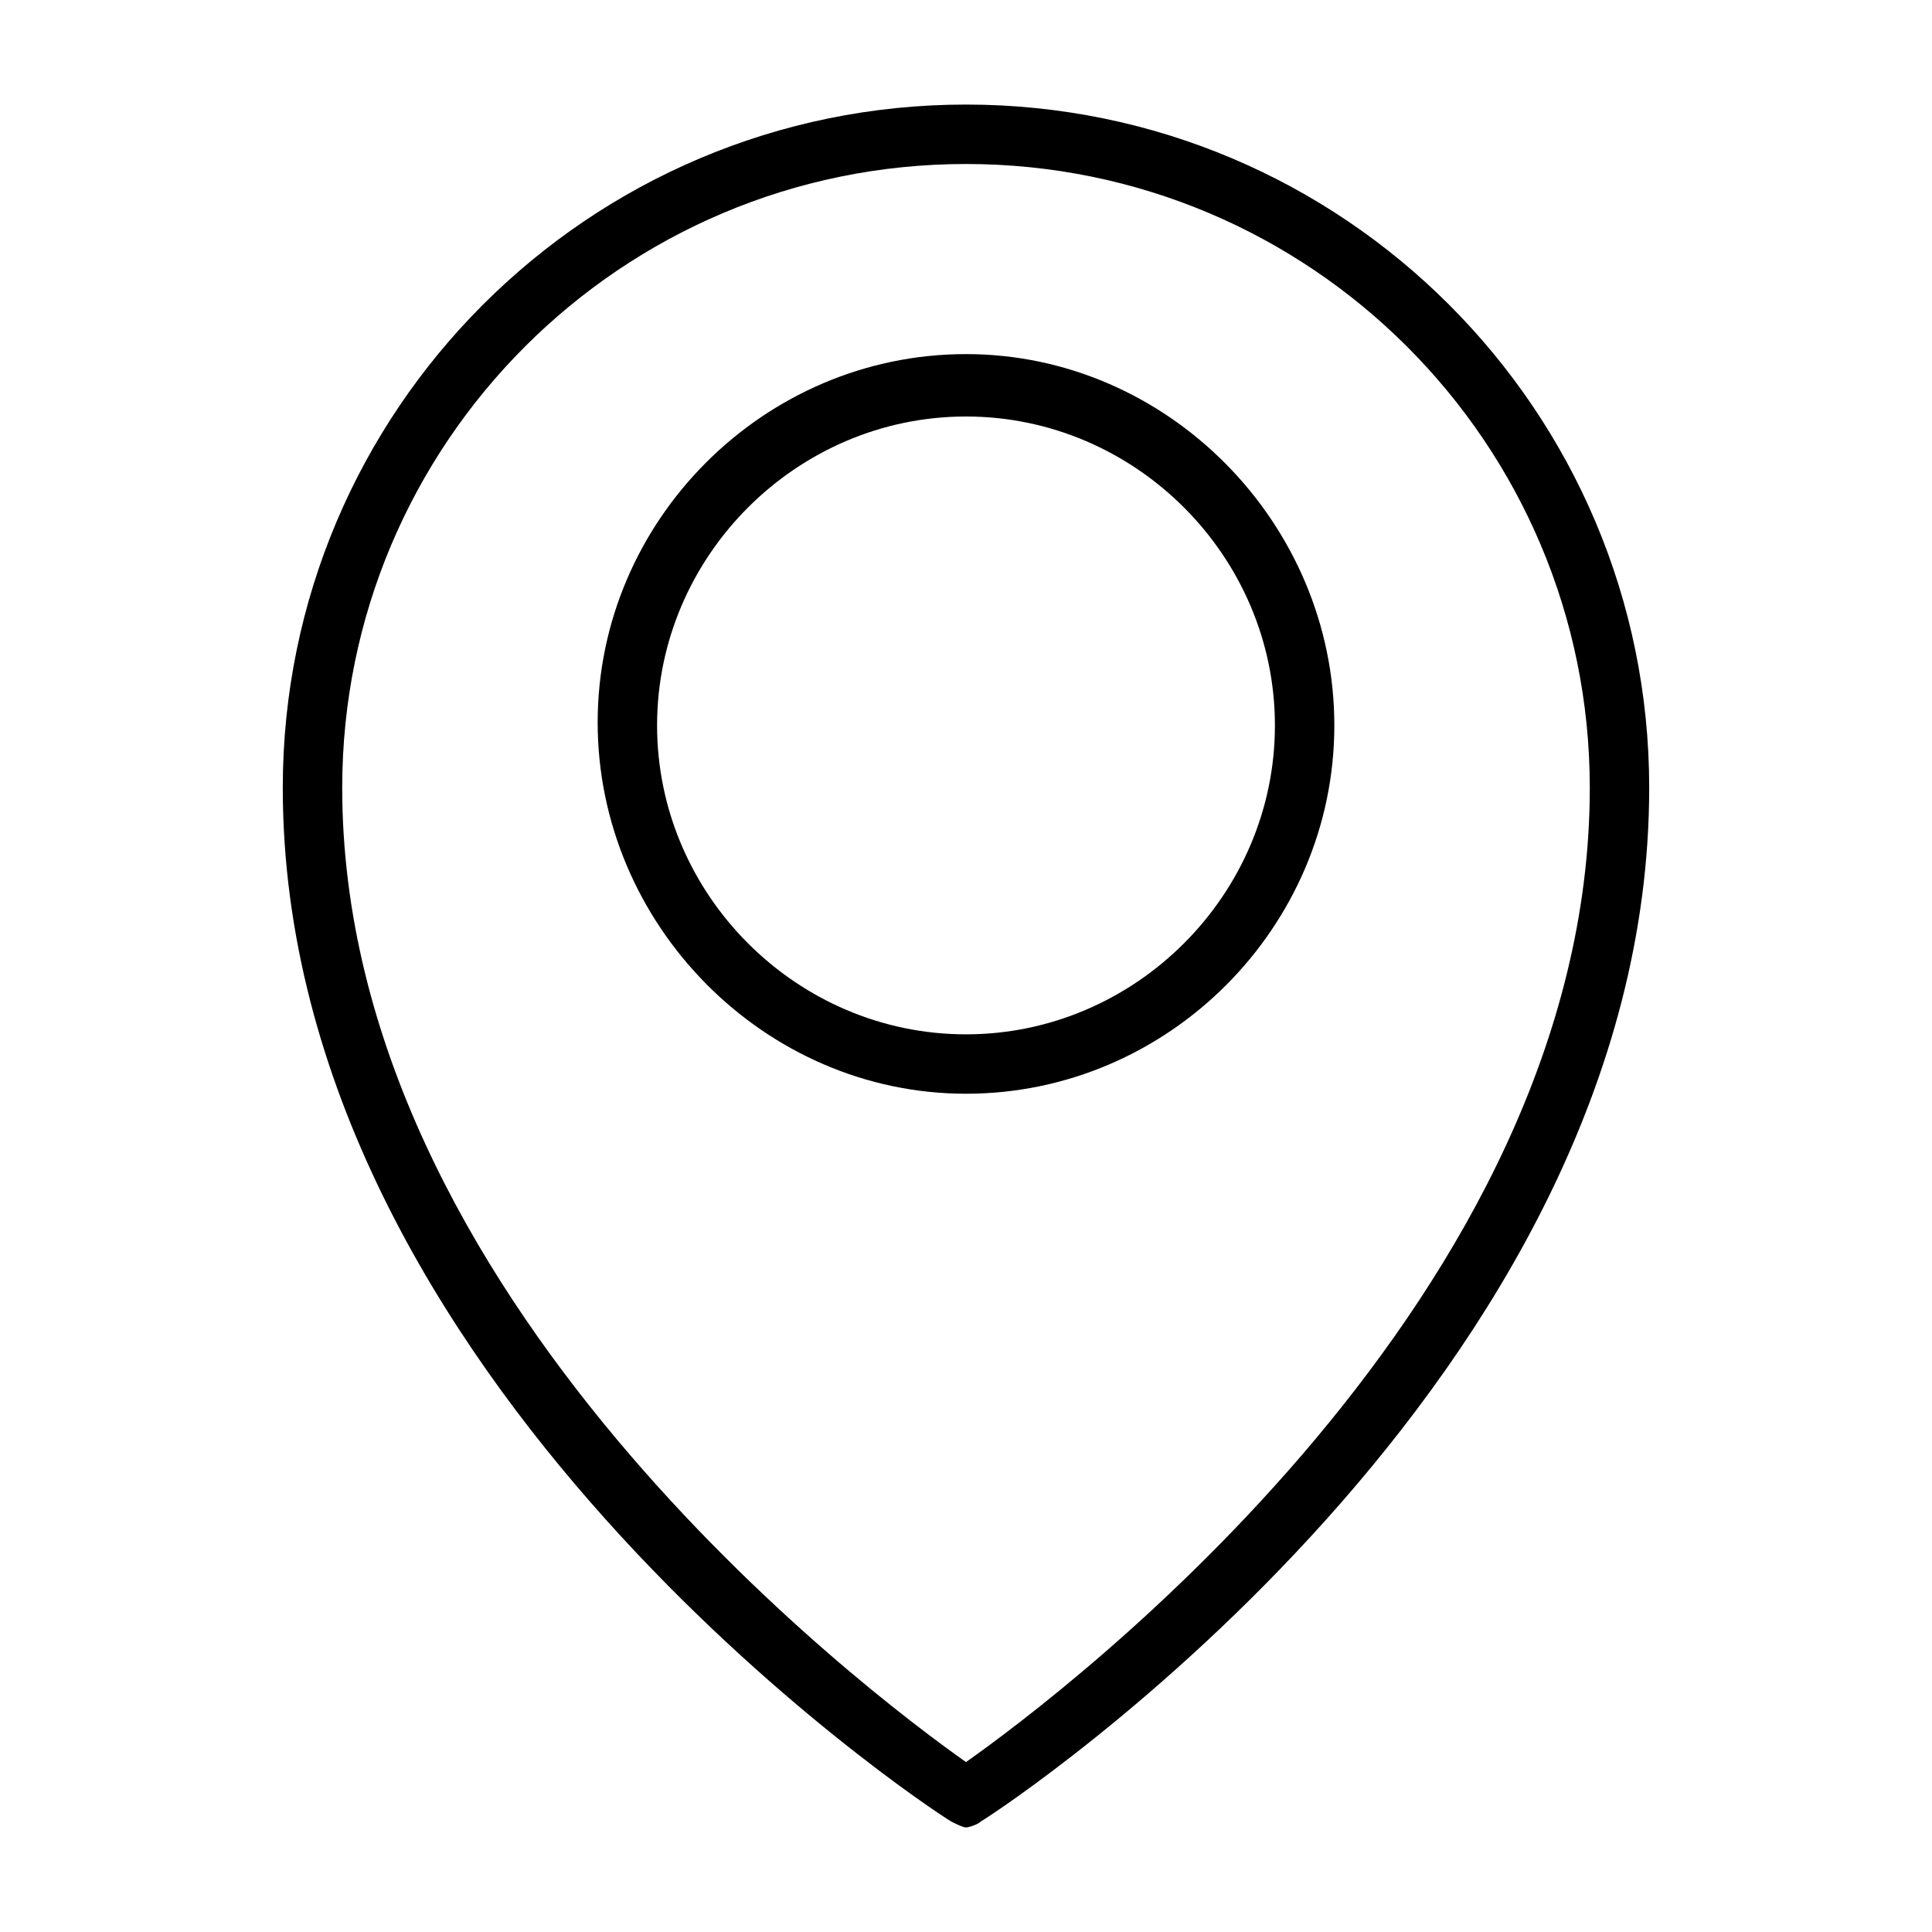
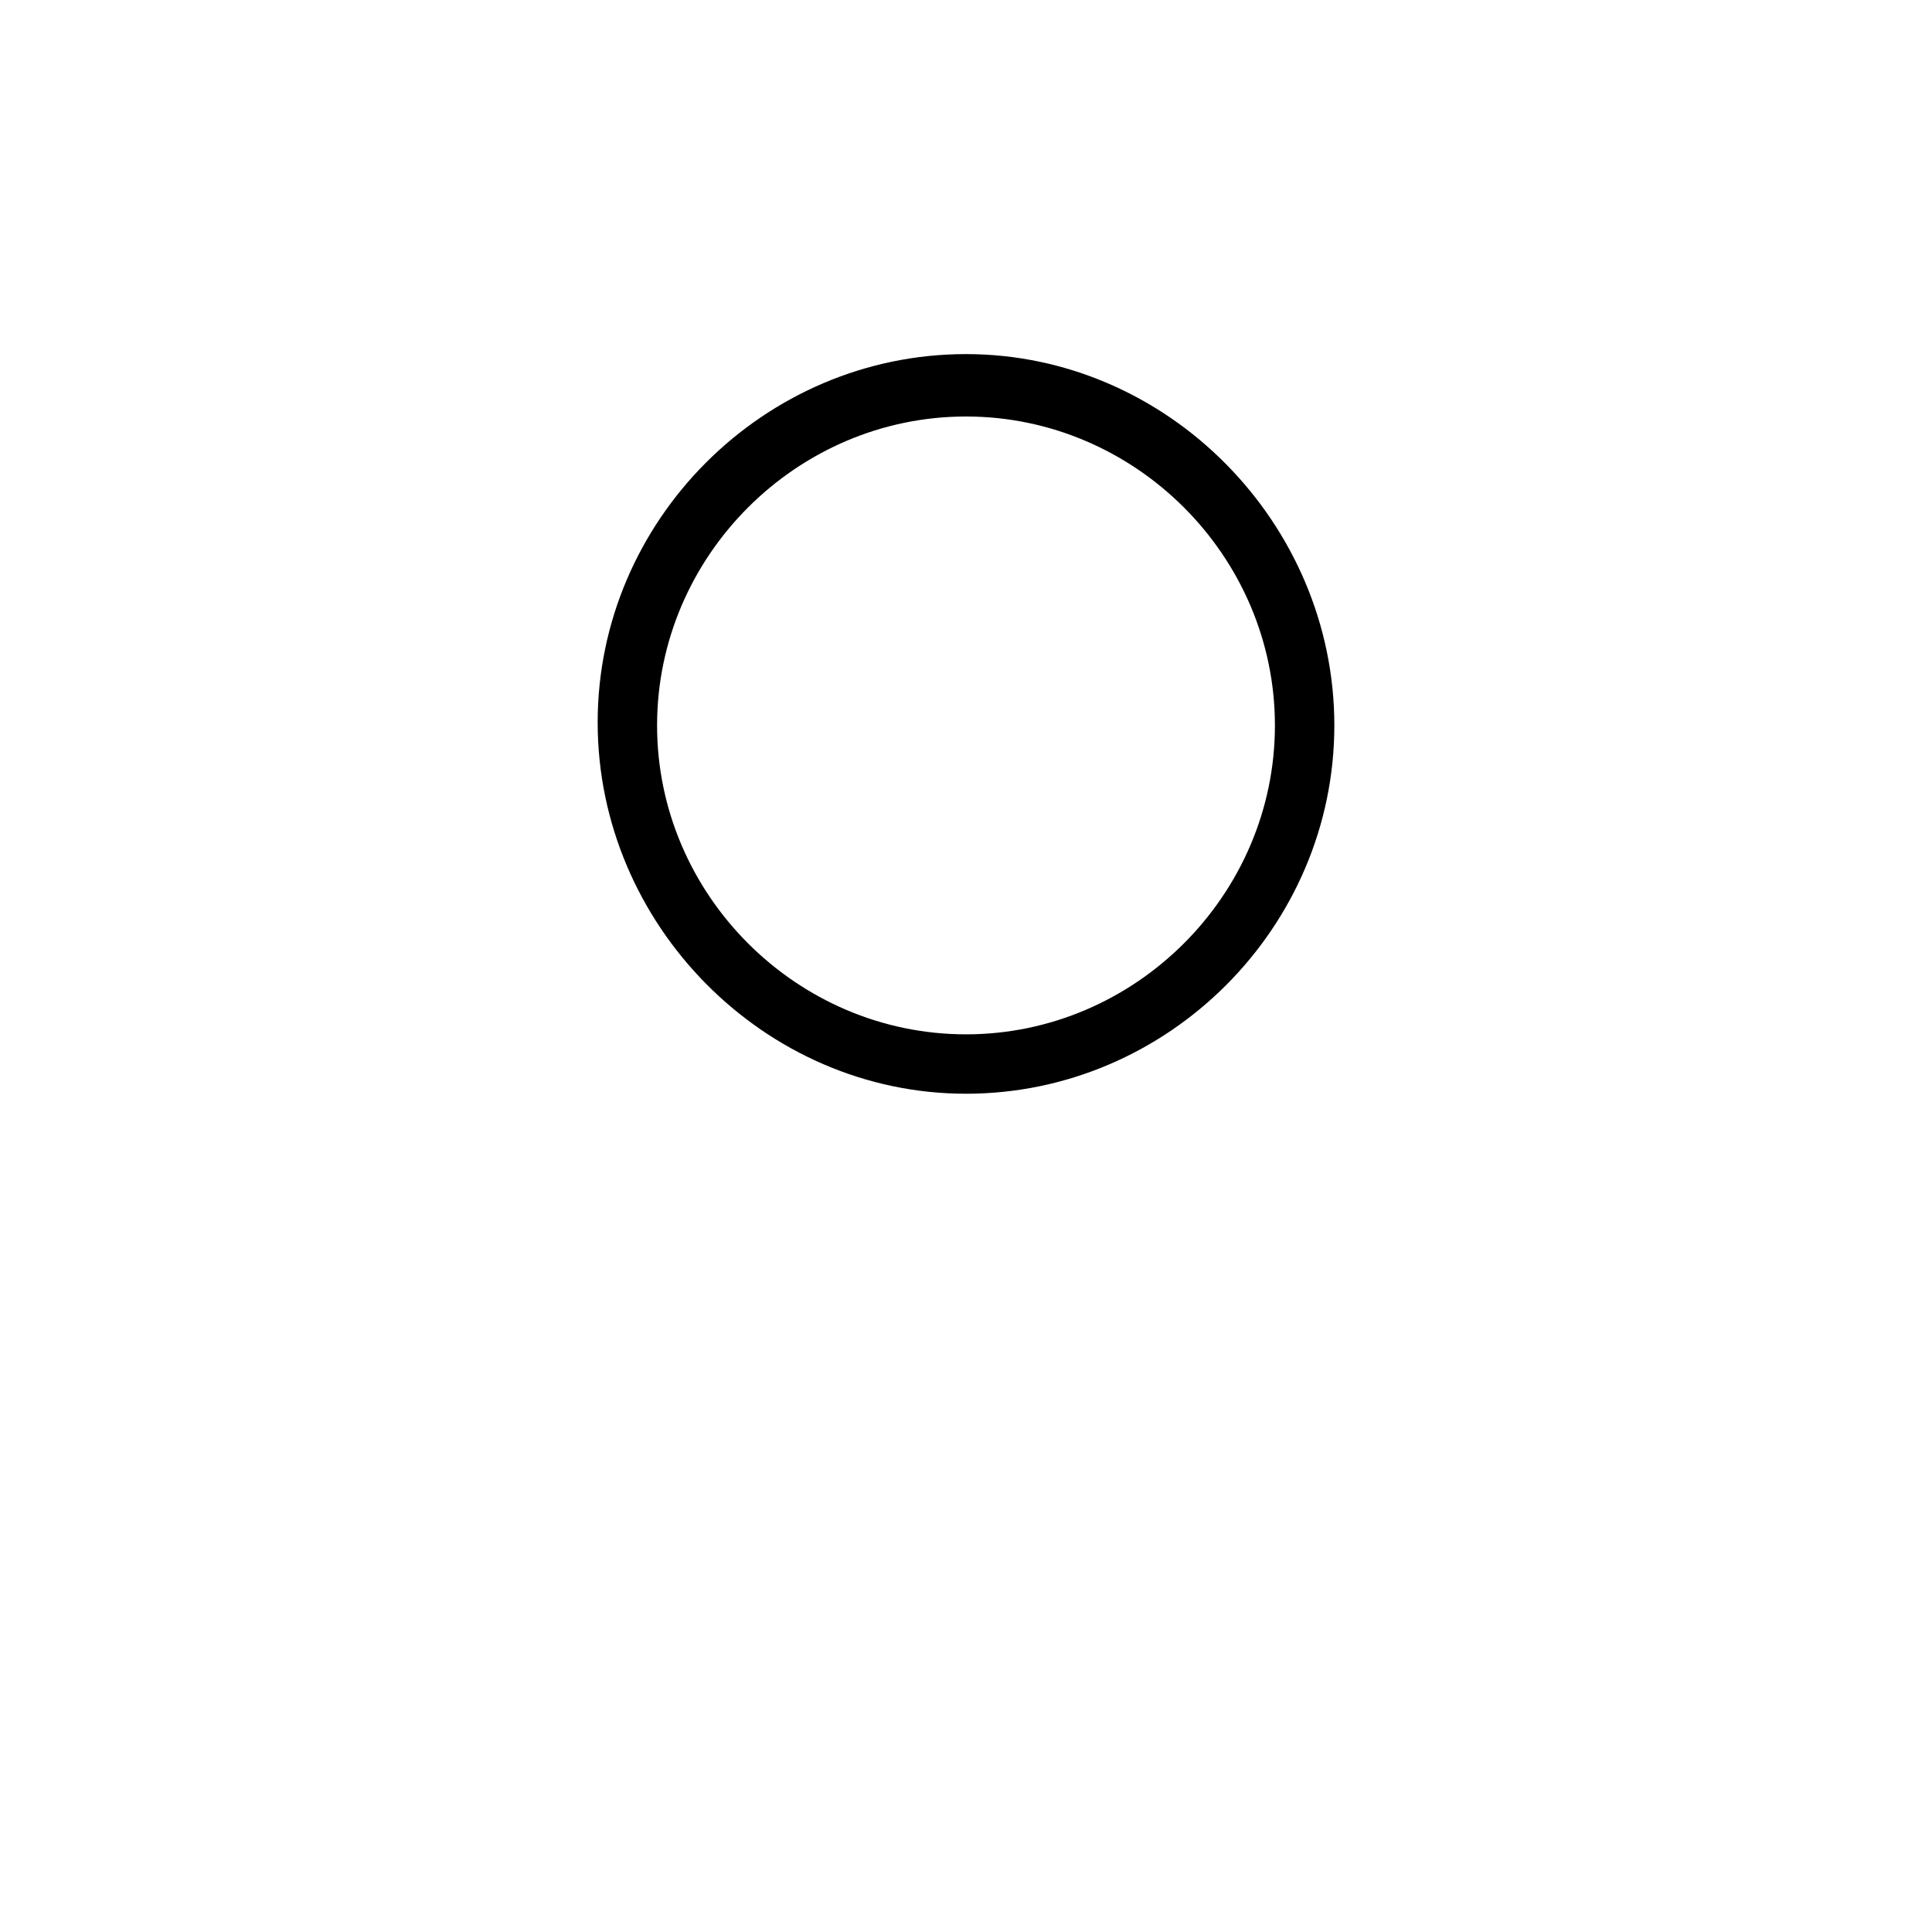
<svg xmlns="http://www.w3.org/2000/svg" fill="#000000" width="800px" height="800px" version="1.1" viewBox="144 144 512 512">
  <g>
-     <path d="m400 171.71c-99.977 0-181.06 81.082-181.06 181.05 0 156.65 169.25 269.22 177.12 273.95 1.574 0.789 3.148 1.574 3.938 1.574s3.148-0.789 3.938-1.574c7.867-4.723 177.12-117.29 177.12-273.95 0-99.973-81.082-181.05-181.05-181.05zm0 439.26c-26.766-18.895-165.31-123.59-165.31-258.2 0-91.316 73.996-165.31 165.31-165.31s165.31 73.996 165.31 165.31c0 134.61-138.55 239.31-165.31 258.2z" />
    <path d="m400 237.84c-53.531 0-97.613 44.082-97.613 97.613 0 53.527 44.082 98.398 97.613 98.398s97.613-44.082 97.613-97.613c0-53.527-44.086-98.398-97.613-98.398zm0 180.27c-44.871 0-81.867-37-81.867-81.867 0-44.871 37-81.867 81.867-81.867 44.871 0 81.867 37 81.867 81.867 0 44.867-37 81.867-81.867 81.867z" />
  </g>
</svg>